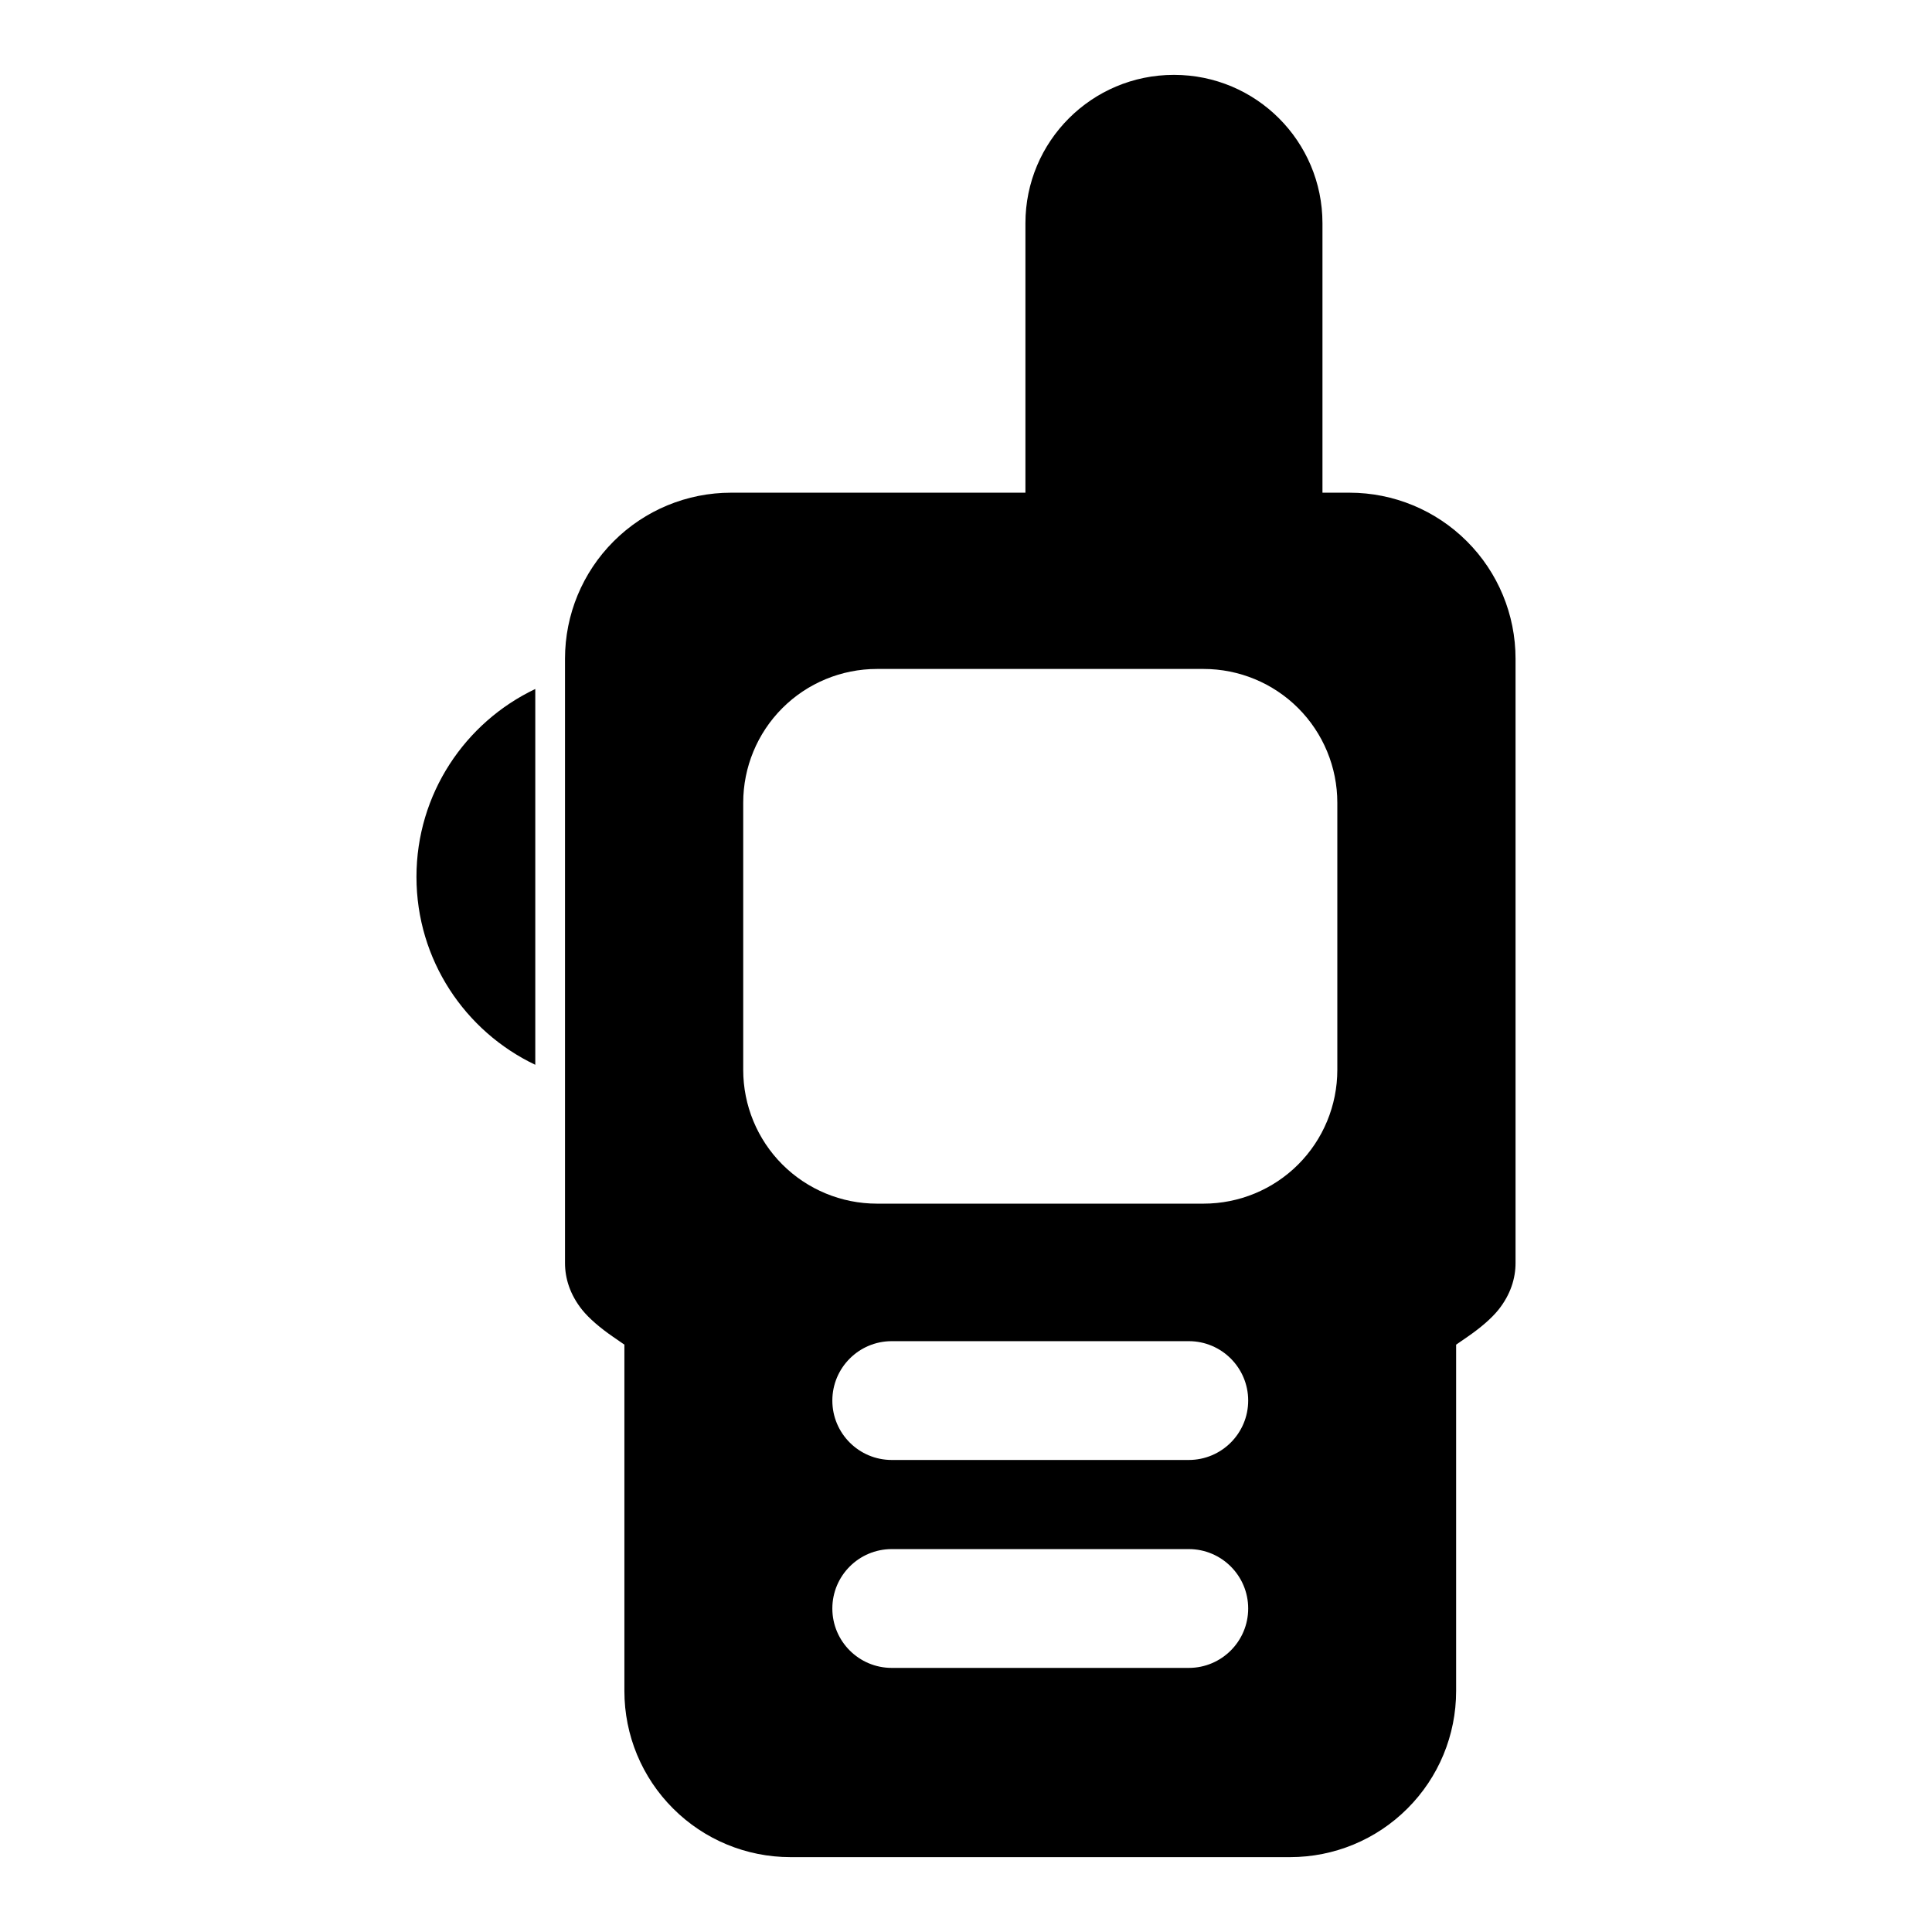
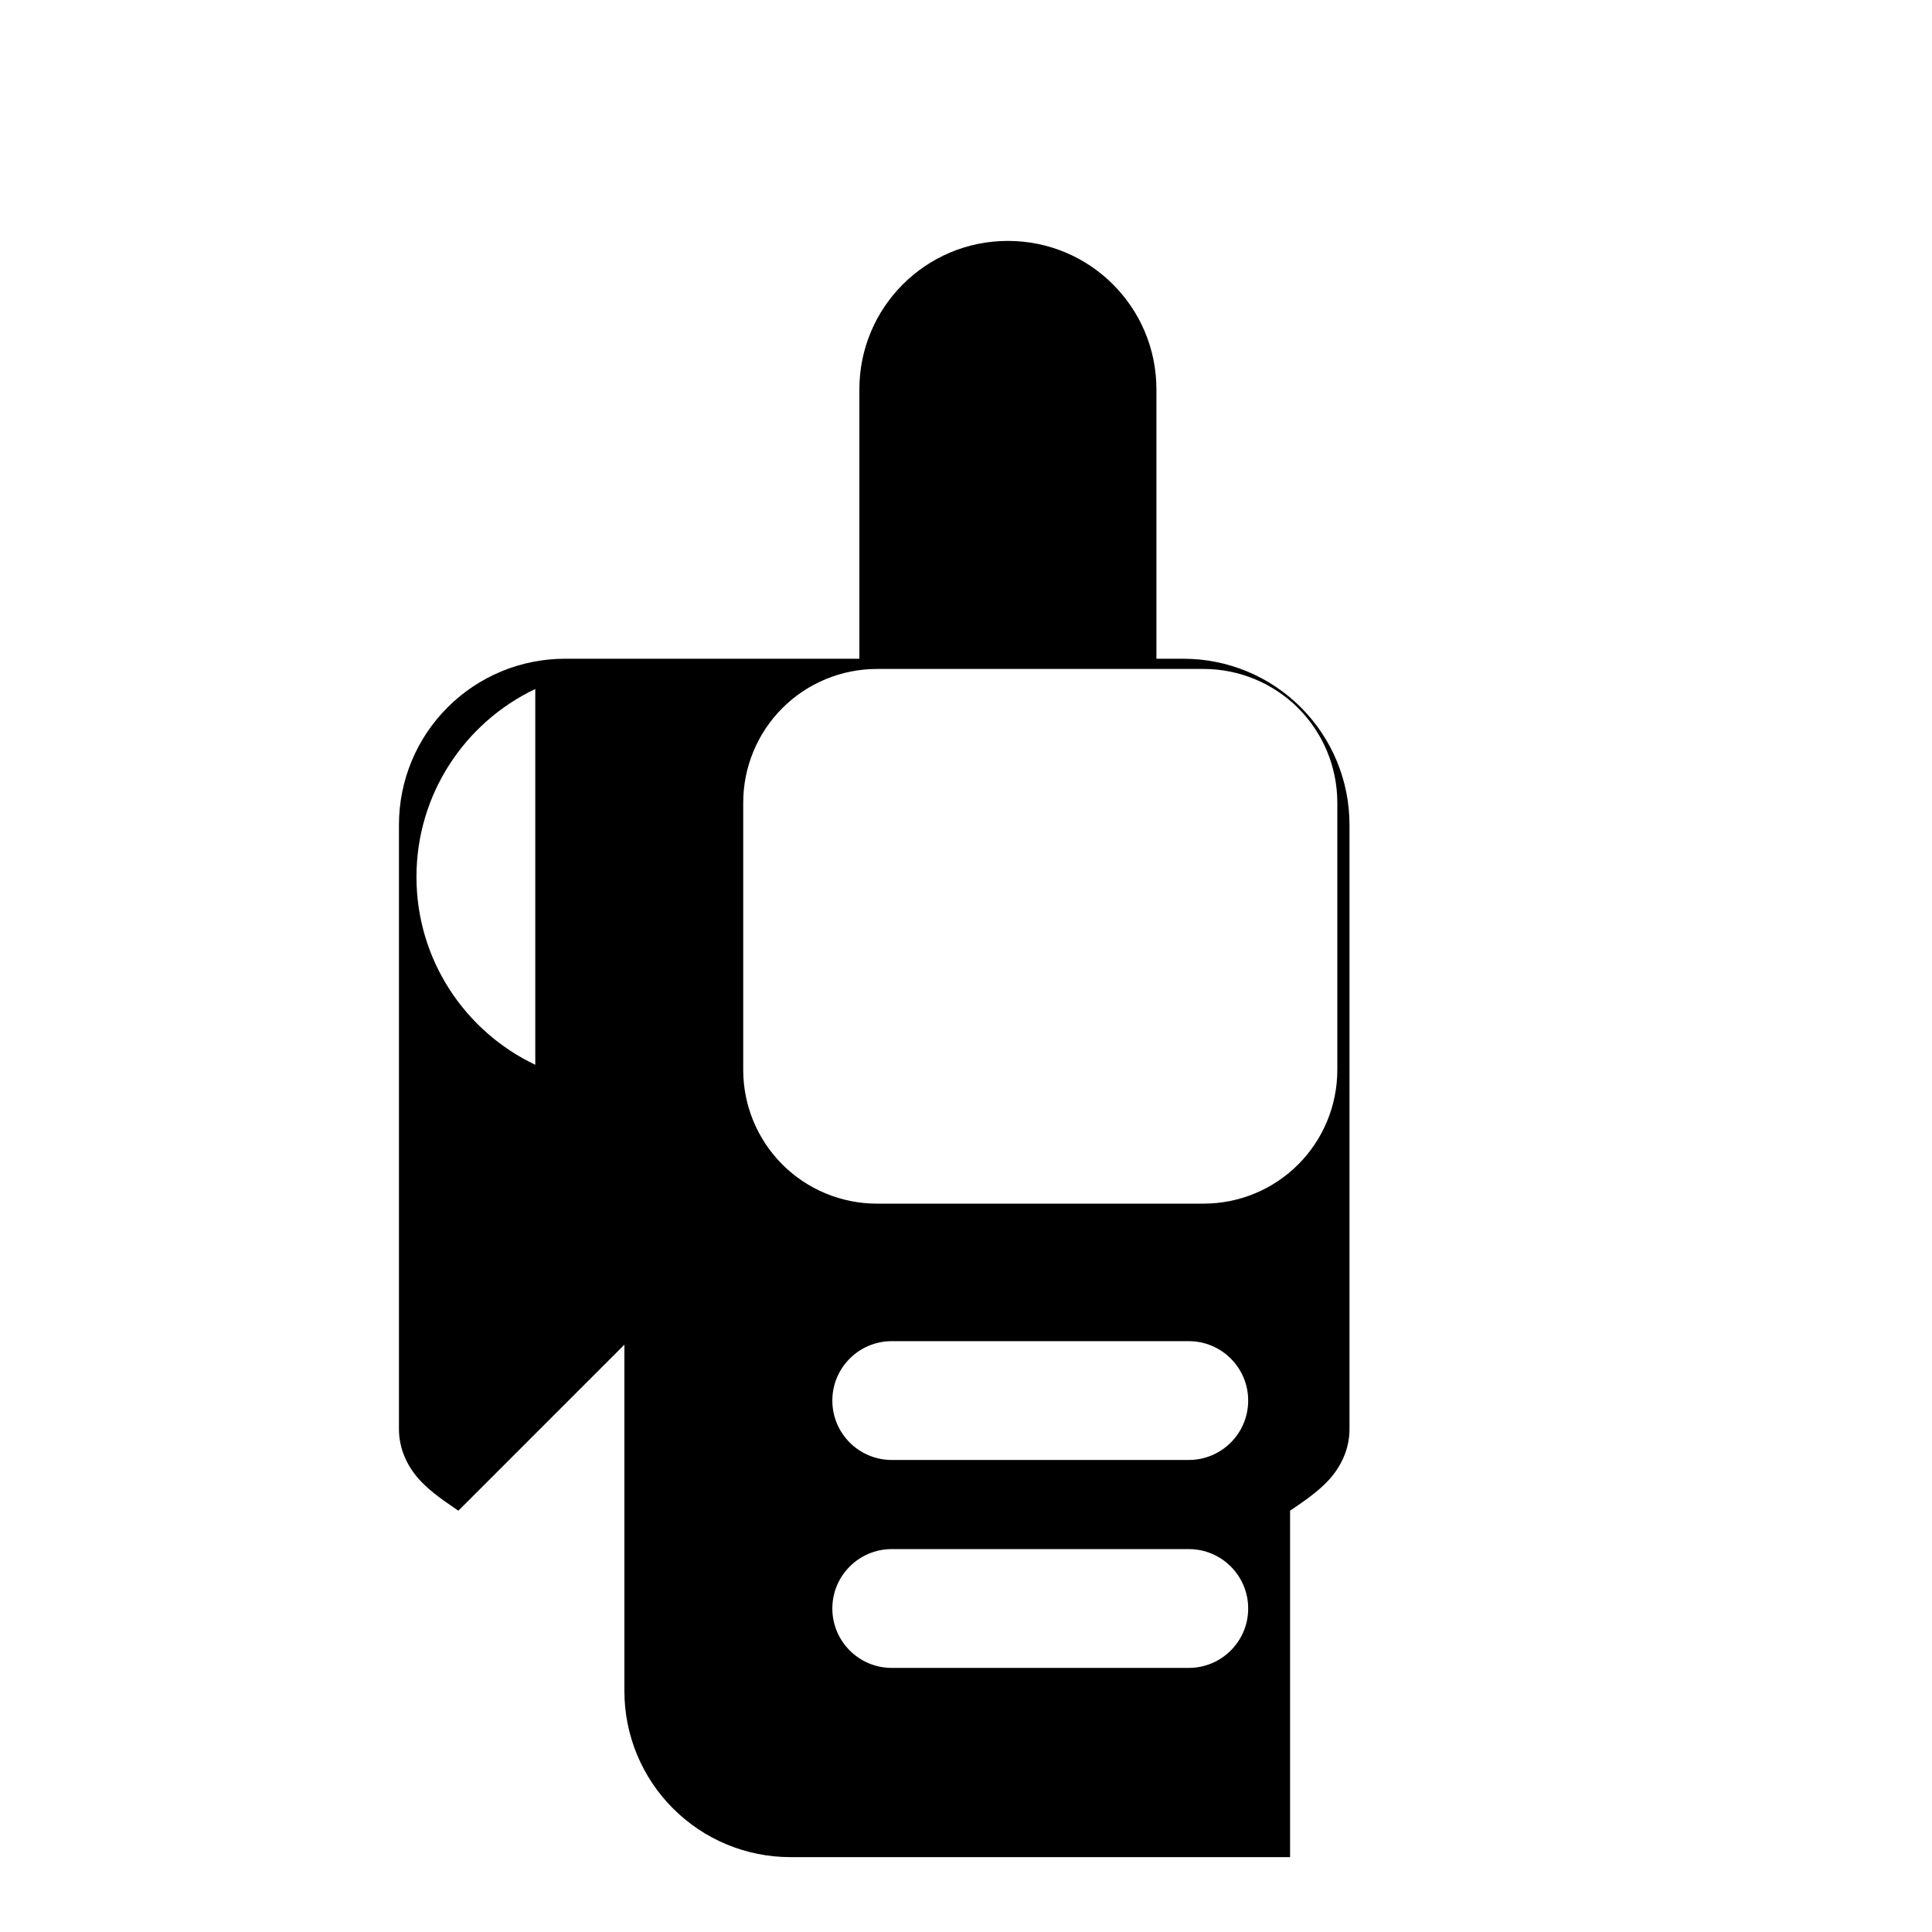
<svg xmlns="http://www.w3.org/2000/svg" fill="#000000" width="800px" height="800px" version="1.1" viewBox="144 144 512 512">
-   <path d="m309.47 500.35v91.805c0 11.684 4.629 22.859 12.895 31.109 8.25 8.266 19.43 12.895 31.109 12.895h132.41c11.684 0 22.859-4.629 31.109-12.895 8.266-8.25 12.895-19.43 12.895-31.109v-91.805l3.008-2.078c3.387-2.332 6.328-4.832 8.203-7.164 3.227-4.047 4.535-8.344 4.535-12.391v-160.16c0-11.668-4.629-22.859-12.895-31.109-8.25-8.25-19.43-12.879-31.109-12.879h-7.164v-71.398c0-21.727-17.602-39.328-39.328-39.328h-0.062c-21.727 0-39.328 17.602-39.328 39.328v71.398h-78.012c-11.684 0-22.859 4.629-31.109 12.879-8.266 8.25-12.895 19.445-12.895 31.109v160.16c0 4.047 1.309 8.344 4.535 12.391 1.875 2.332 4.816 4.832 8.203 7.164l3.008 2.078zm149.57 54.176h-78.719c-8.691 0-15.742 7.055-15.742 15.742 0 8.691 7.055 15.742 15.742 15.742h78.719c8.691 0 15.742-7.055 15.742-15.742 0-8.691-7.055-15.742-15.742-15.742zm0-55.105h-78.719c-8.691 0-15.742 7.055-15.742 15.742 0 8.691 7.055 15.742 15.742 15.742h78.719c8.691 0 15.742-7.055 15.742-15.742 0-8.691-7.055-15.742-15.742-15.742zm-118.08-142.7v70.816c0 9.398 3.731 18.422 10.375 25.066 6.644 6.644 15.664 10.375 25.066 10.375h86.562c9.398 0 18.422-3.731 25.066-10.375 6.644-6.644 10.375-15.664 10.375-25.066v-70.816c0-9.398-3.731-18.422-10.375-25.066-6.644-6.644-15.664-10.375-25.066-10.375h-86.562c-9.398 0-18.422 3.731-25.066 10.375-6.644 6.644-10.375 15.664-10.375 25.066zm-55.105-30.133c-18.609 8.848-31.488 27.82-31.488 49.797v0c0 21.98 12.879 40.949 31.488 49.797v-99.598z" fill-rule="evenodd" />
+   <path d="m309.47 500.35v91.805c0 11.684 4.629 22.859 12.895 31.109 8.25 8.266 19.43 12.895 31.109 12.895h132.41v-91.805l3.008-2.078c3.387-2.332 6.328-4.832 8.203-7.164 3.227-4.047 4.535-8.344 4.535-12.391v-160.16c0-11.668-4.629-22.859-12.895-31.109-8.25-8.25-19.43-12.879-31.109-12.879h-7.164v-71.398c0-21.727-17.602-39.328-39.328-39.328h-0.062c-21.727 0-39.328 17.602-39.328 39.328v71.398h-78.012c-11.684 0-22.859 4.629-31.109 12.879-8.266 8.25-12.895 19.445-12.895 31.109v160.16c0 4.047 1.309 8.344 4.535 12.391 1.875 2.332 4.816 4.832 8.203 7.164l3.008 2.078zm149.57 54.176h-78.719c-8.691 0-15.742 7.055-15.742 15.742 0 8.691 7.055 15.742 15.742 15.742h78.719c8.691 0 15.742-7.055 15.742-15.742 0-8.691-7.055-15.742-15.742-15.742zm0-55.105h-78.719c-8.691 0-15.742 7.055-15.742 15.742 0 8.691 7.055 15.742 15.742 15.742h78.719c8.691 0 15.742-7.055 15.742-15.742 0-8.691-7.055-15.742-15.742-15.742zm-118.08-142.7v70.816c0 9.398 3.731 18.422 10.375 25.066 6.644 6.644 15.664 10.375 25.066 10.375h86.562c9.398 0 18.422-3.731 25.066-10.375 6.644-6.644 10.375-15.664 10.375-25.066v-70.816c0-9.398-3.731-18.422-10.375-25.066-6.644-6.644-15.664-10.375-25.066-10.375h-86.562c-9.398 0-18.422 3.731-25.066 10.375-6.644 6.644-10.375 15.664-10.375 25.066zm-55.105-30.133c-18.609 8.848-31.488 27.82-31.488 49.797v0c0 21.98 12.879 40.949 31.488 49.797v-99.598z" fill-rule="evenodd" />
</svg>